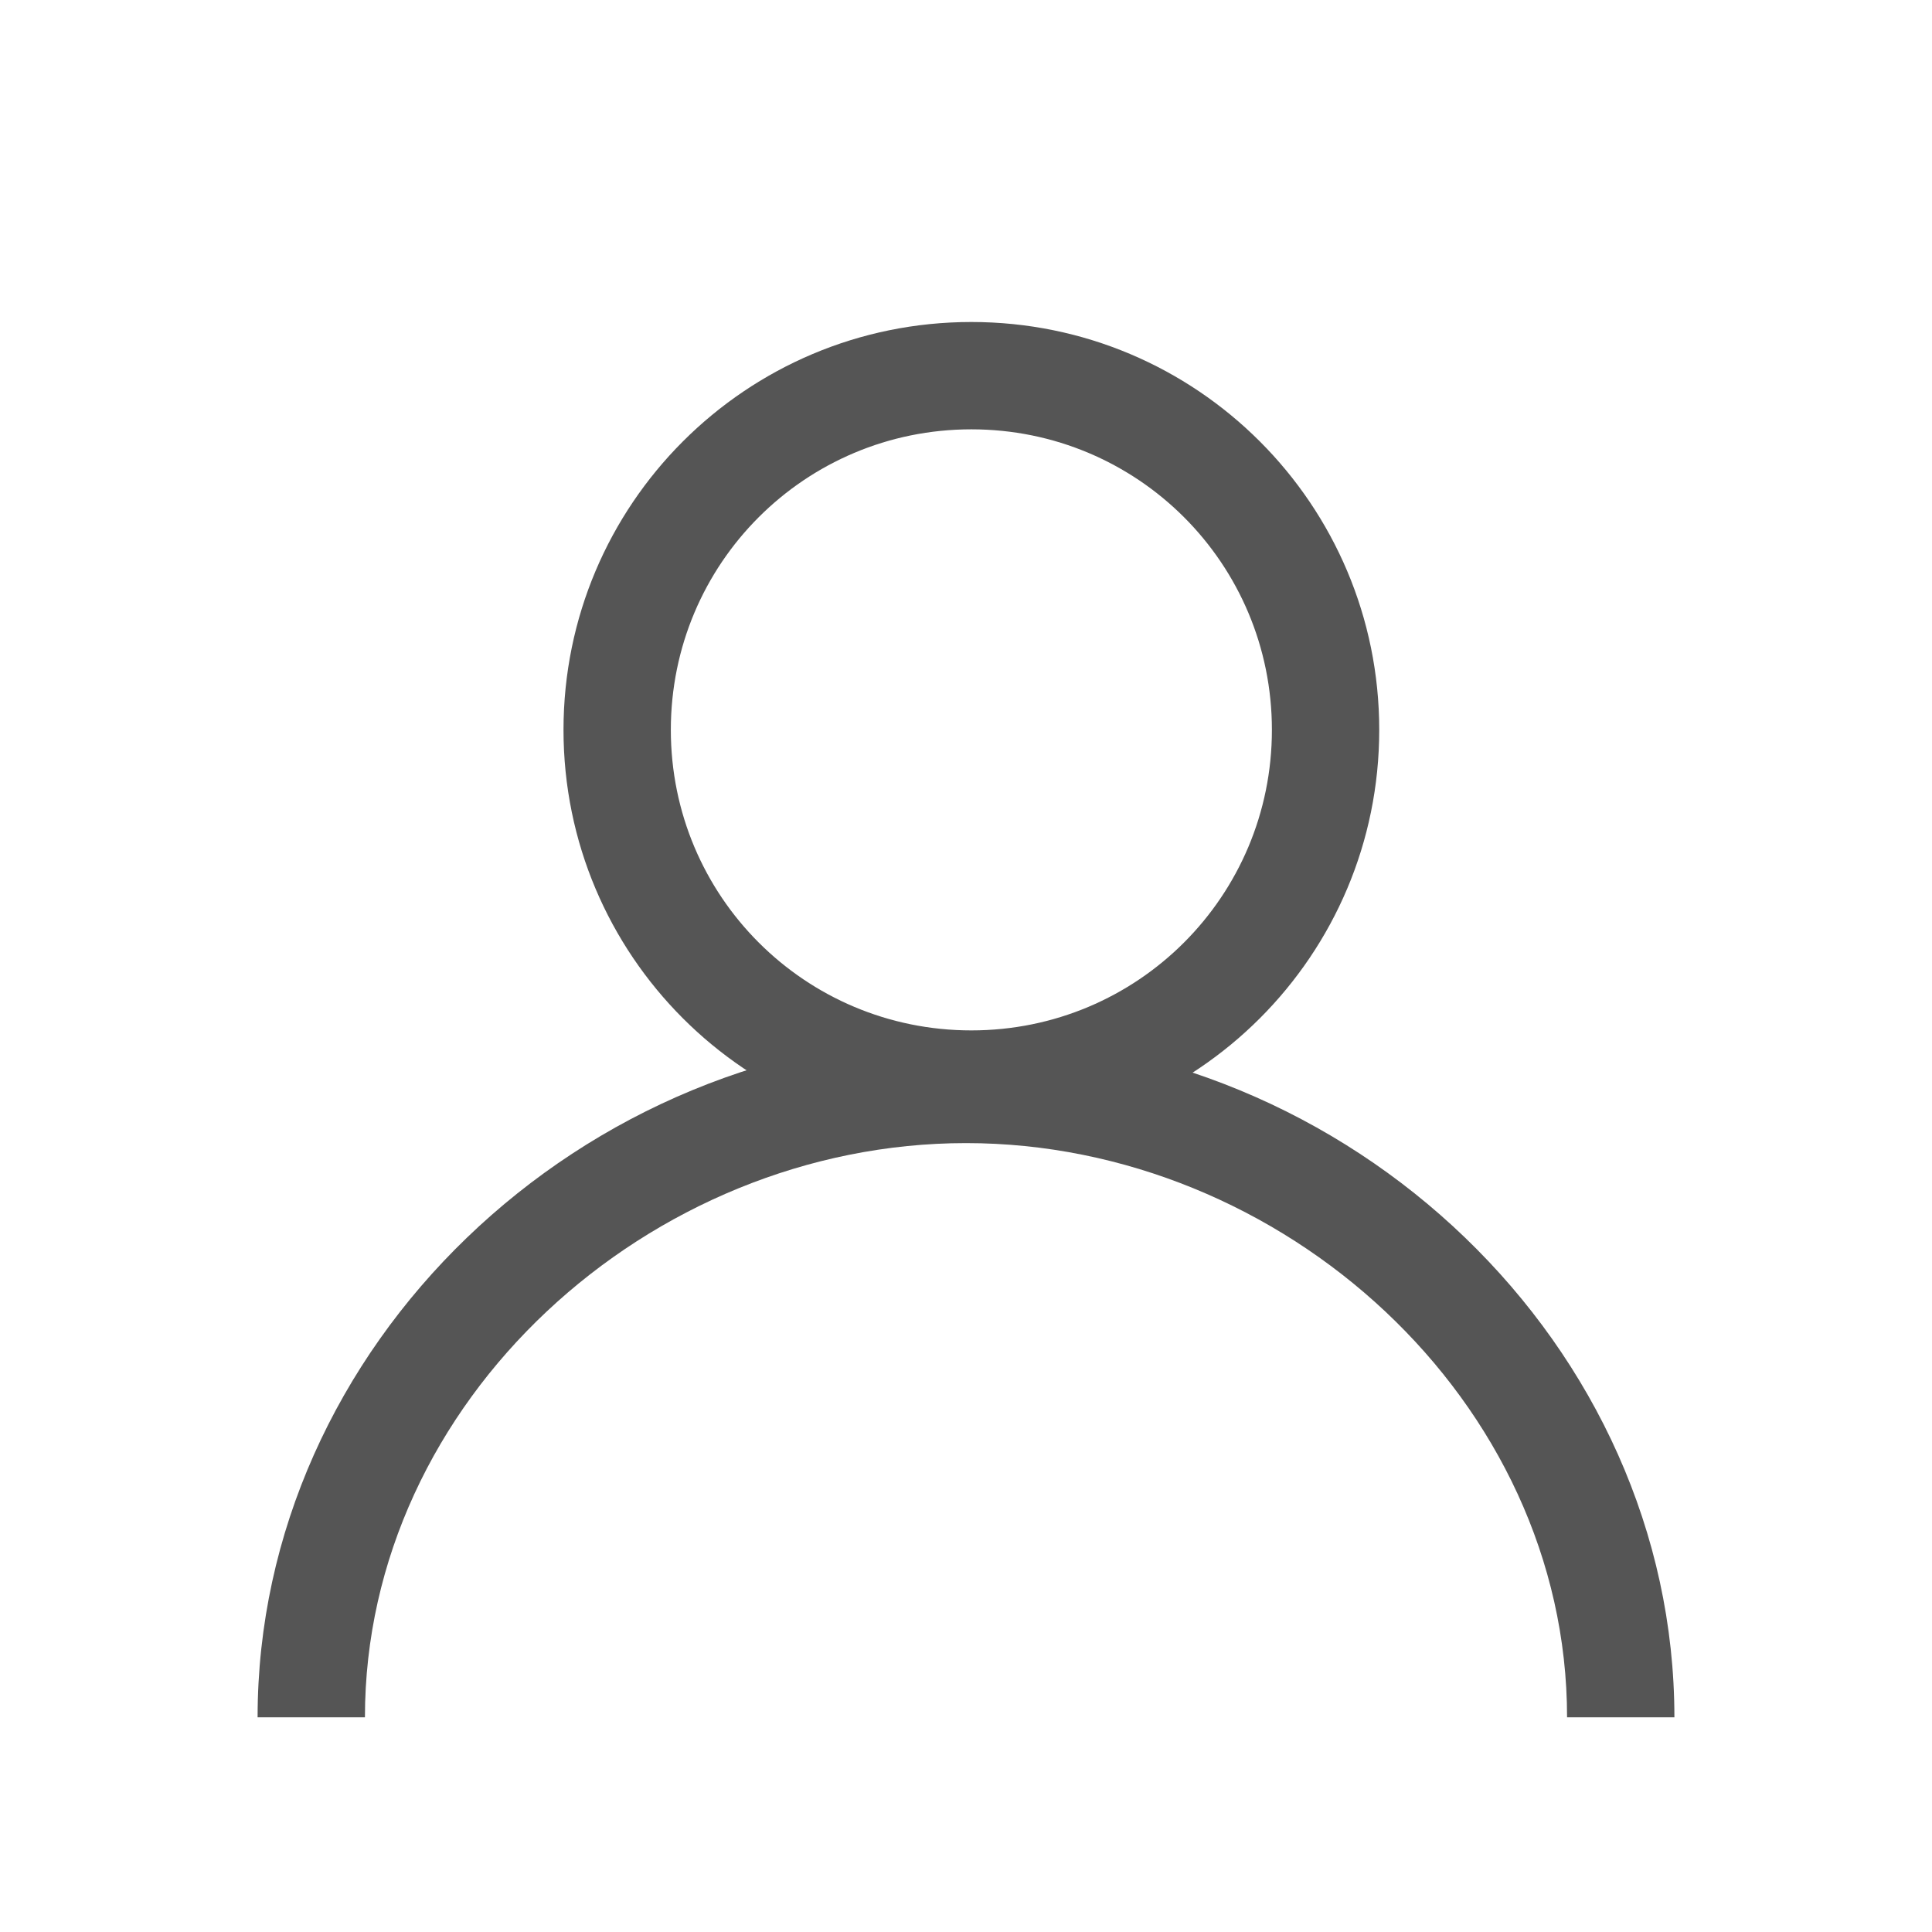
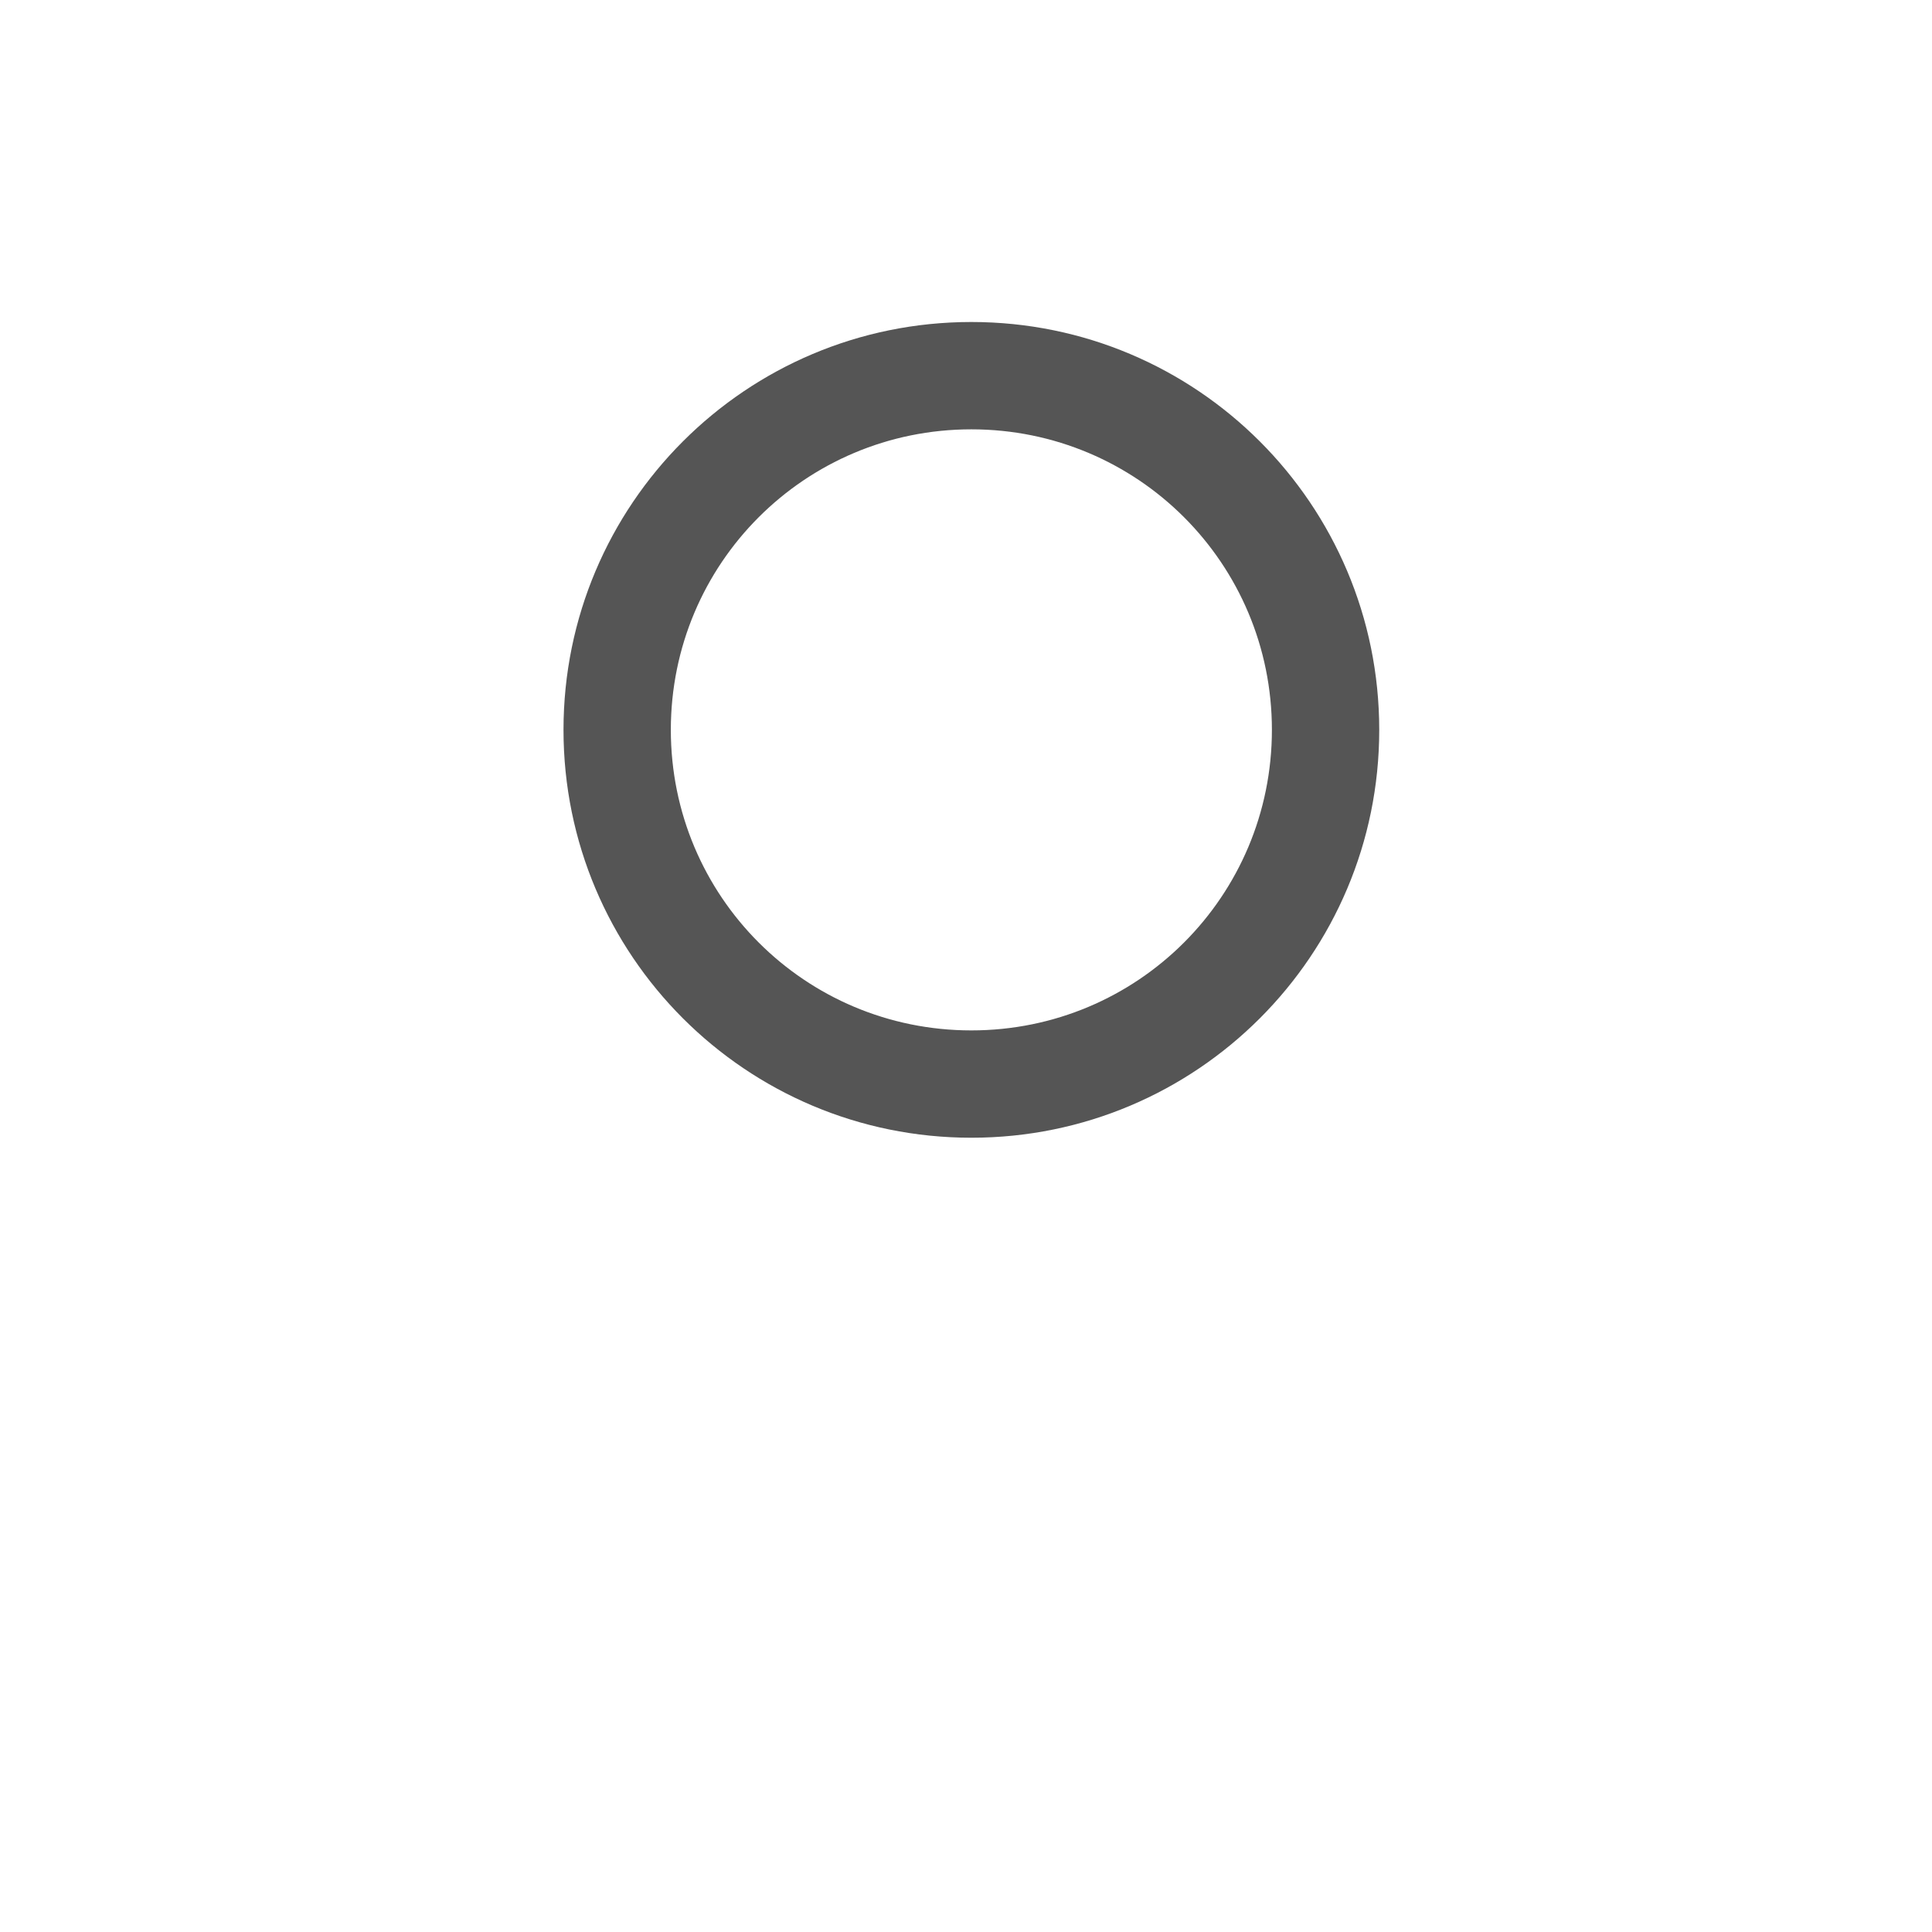
<svg xmlns="http://www.w3.org/2000/svg" version="1.1" id="Layer_1" x="0px" y="0px" viewBox="0 0 36 36" style="enable-background:new 0 0 36 36;" xml:space="preserve">
  <style type="text/css">
	.st0{fill:#555555;}
</style>
  <g>
    <path class="st0" d="M18.1,8c3.1,0,5.6,2.5,5.6,5.6s-2.5,5.6-5.6,5.6s-5.6-2.5-5.6-5.6S15,8,18.1,8 M18.1,6c-4.2,0-7.6,3.4-7.6,7.6   s3.4,7.6,7.6,7.6s7.6-3.4,7.6-7.6S22.3,6,18.1,6L18.1,6z" />
    <g>
-       <path class="st0" d="M18,19.3c-7.2,0-13.2,5.8-13.2,12.7l0,0h2l0,0c0-5.9,5.3-10.7,11.2-10.7S29.2,26.1,29.2,32l0,0h2l0,0    C31.2,25.1,25.2,19.3,18,19.3z" />
-     </g>
+       </g>
  </g>
</svg>